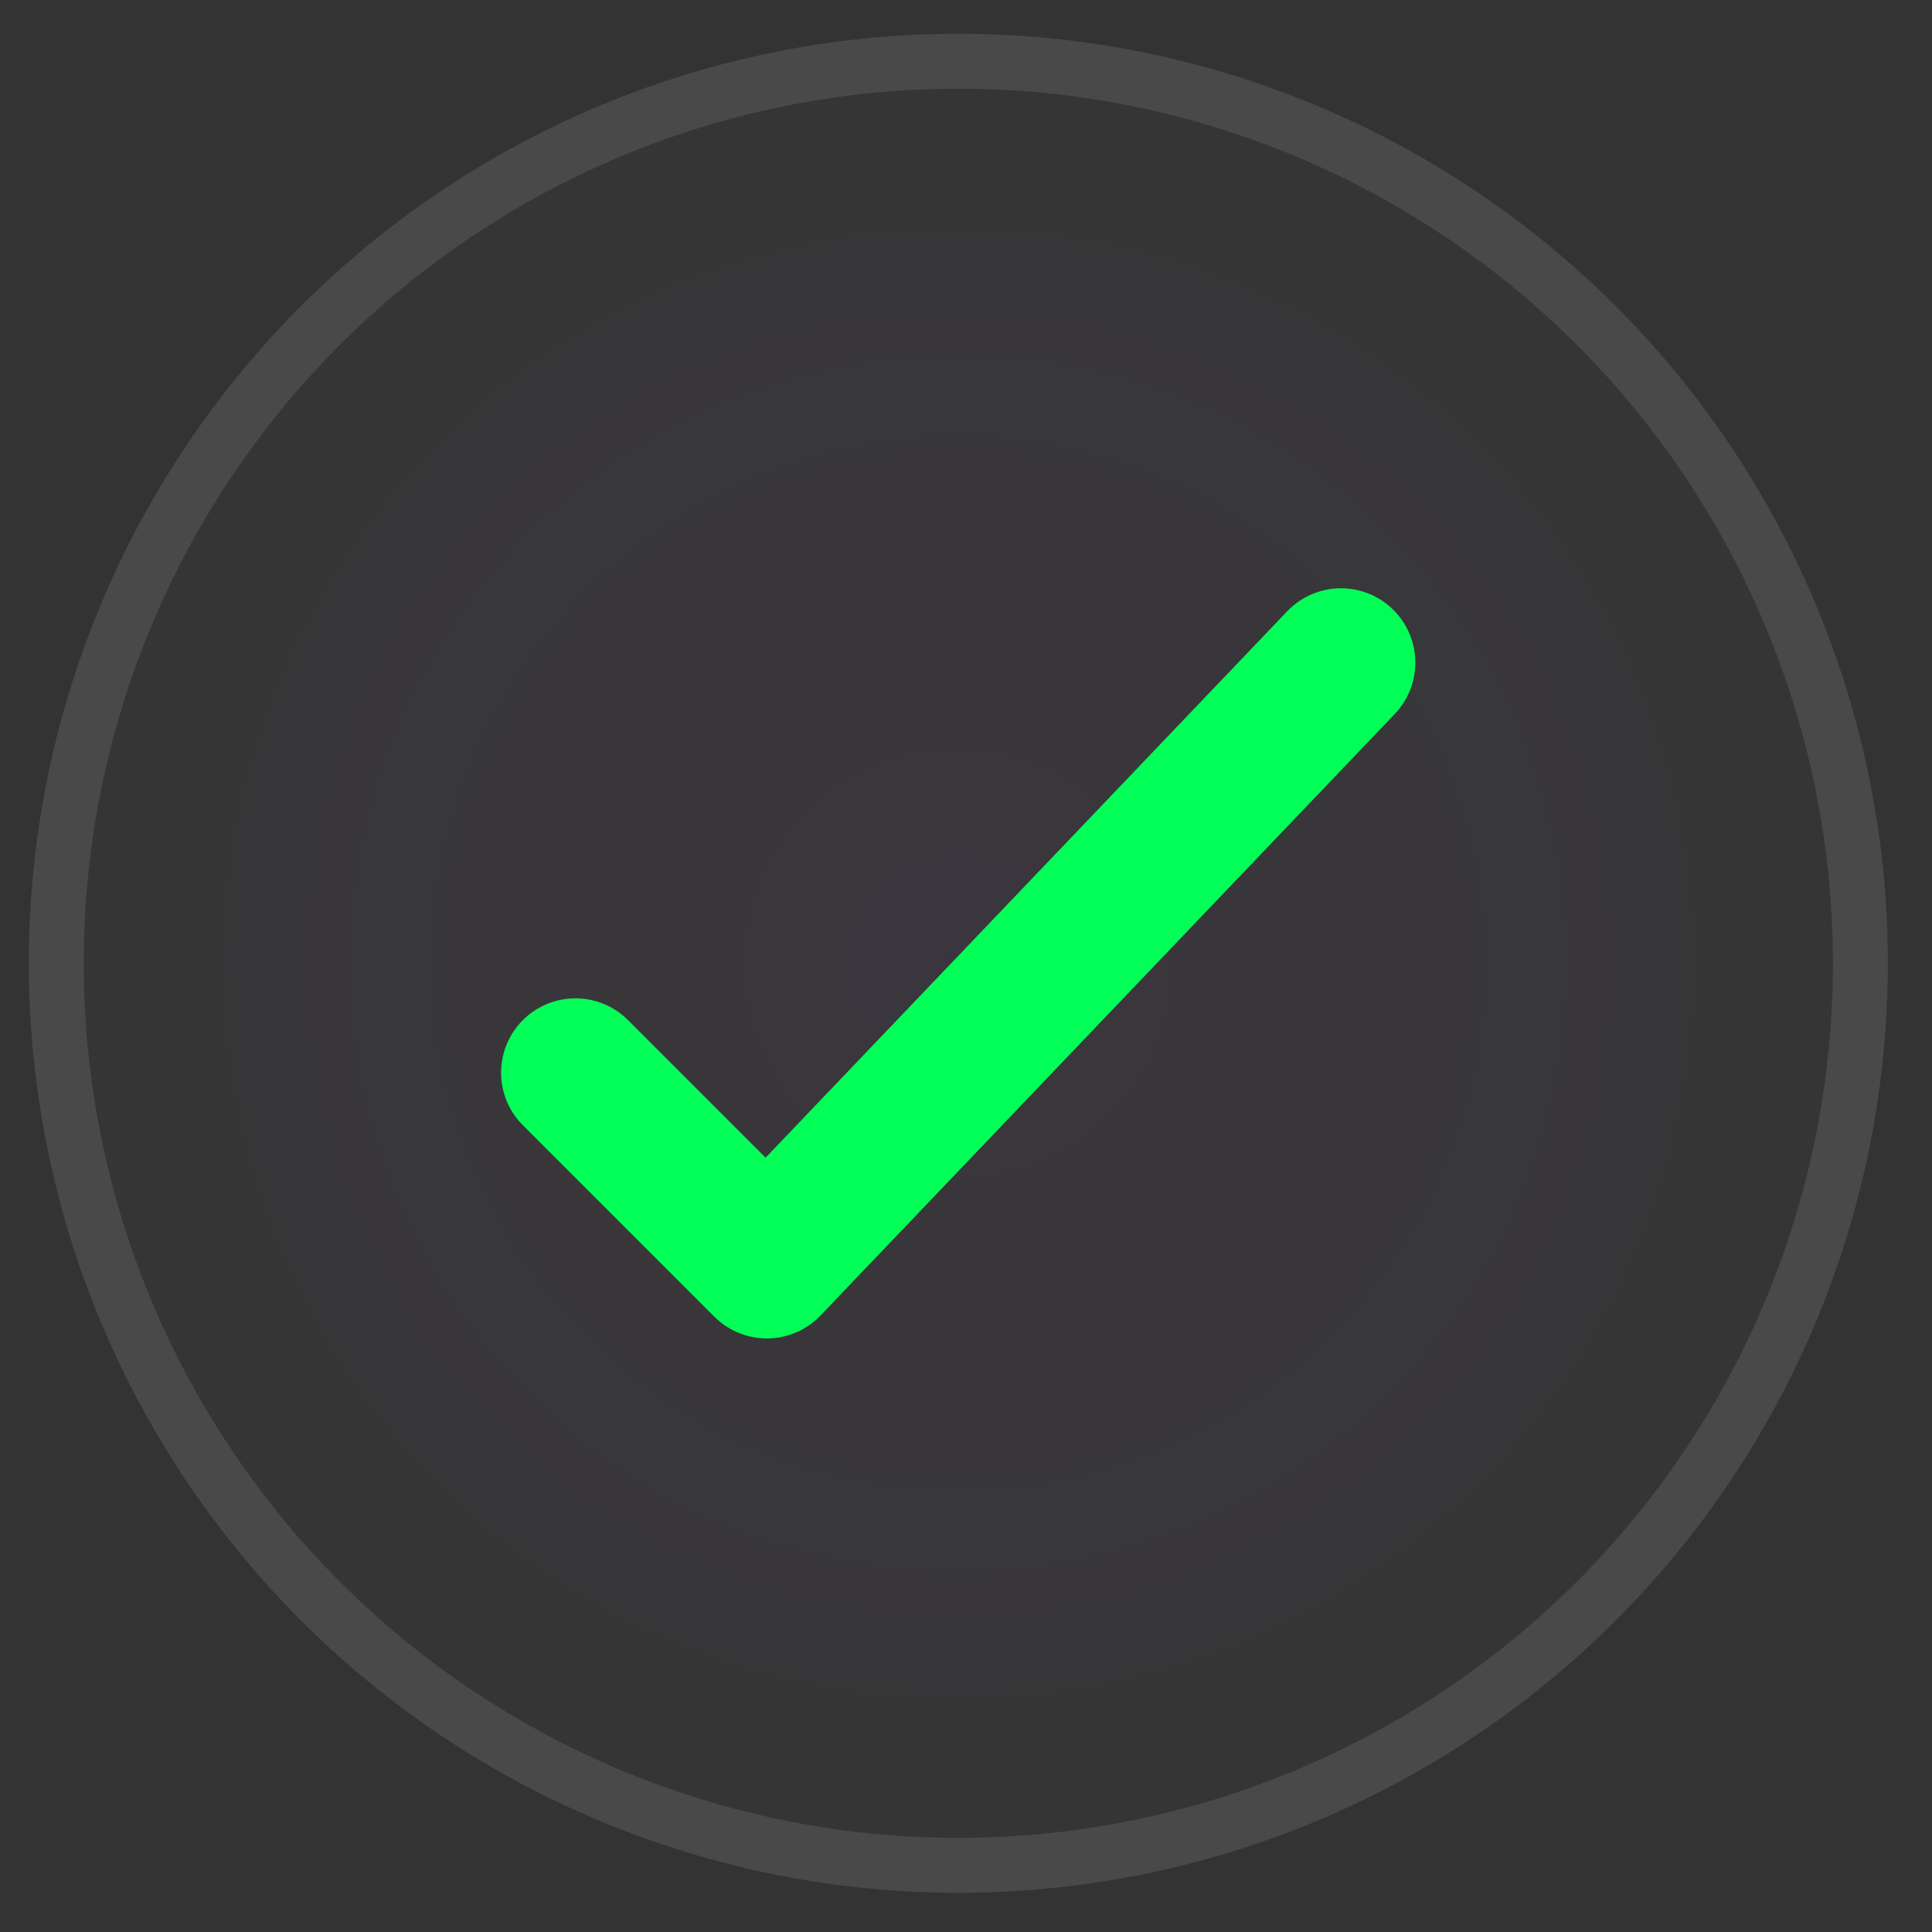
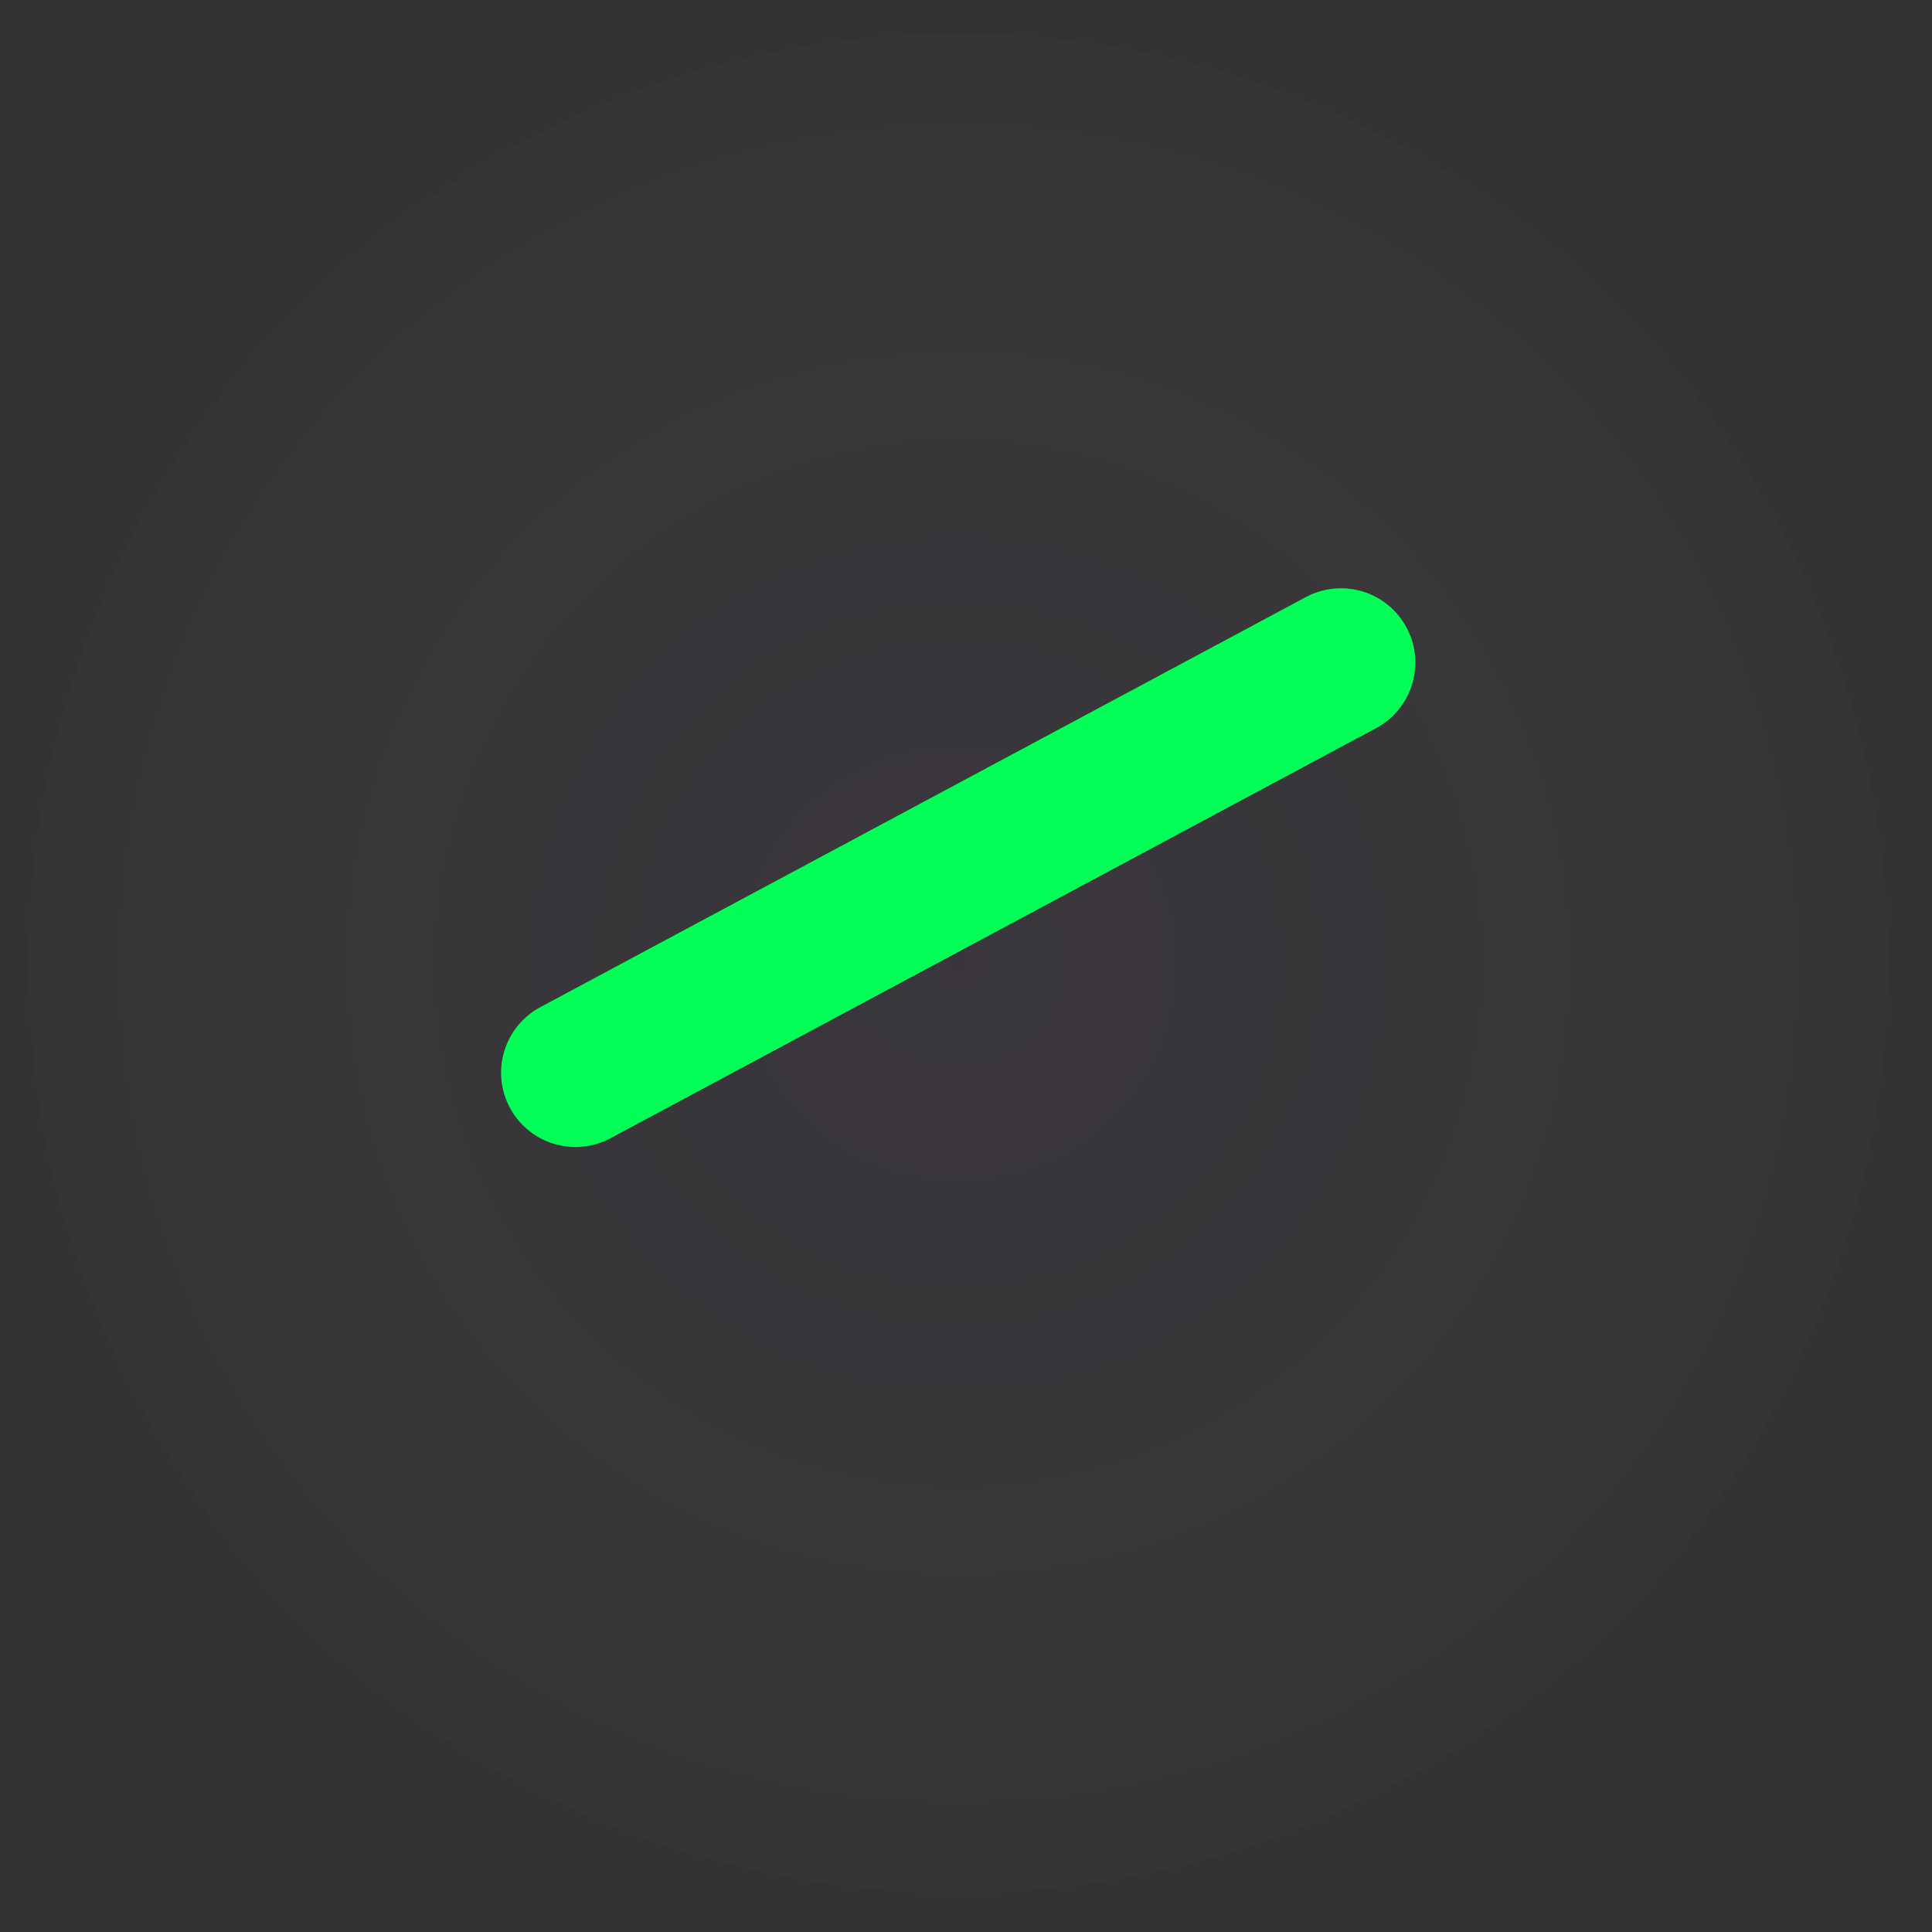
<svg xmlns="http://www.w3.org/2000/svg" width="32" height="32" viewBox="0 0 32 32" fill="none">
  <rect x="0" y="0" width="32" height="32" fill="#333333" stroke="none" />
  <circle cx="15.873" cy="15.955" r="15.396" fill="url(#paint0_radial_10047_2420)" fill-opacity="0.33" />
-   <circle cx="15.873" cy="15.955" r="14.941" stroke="white" stroke-opacity="0.1" stroke-width="0.91" />
-   <path d="M9.531 17.767L12.701 20.937L22.211 10.975" stroke="#01FF58" stroke-width="2.463" stroke-linecap="round" stroke-linejoin="round" />
+   <path d="M9.531 17.767L22.211 10.975" stroke="#01FF58" stroke-width="2.463" stroke-linecap="round" stroke-linejoin="round" />
  <defs>
    <radialGradient id="paint0_radial_10047_2420" cx="0" cy="0" r="1" gradientUnits="userSpaceOnUse" gradientTransform="translate(15.873 15.955) scale(21.774)">
      <stop stop-color="#C261FE" stop-opacity="0.15" />
      <stop offset="1" stop-color="white" stop-opacity="0" />
    </radialGradient>
  </defs>
</svg>